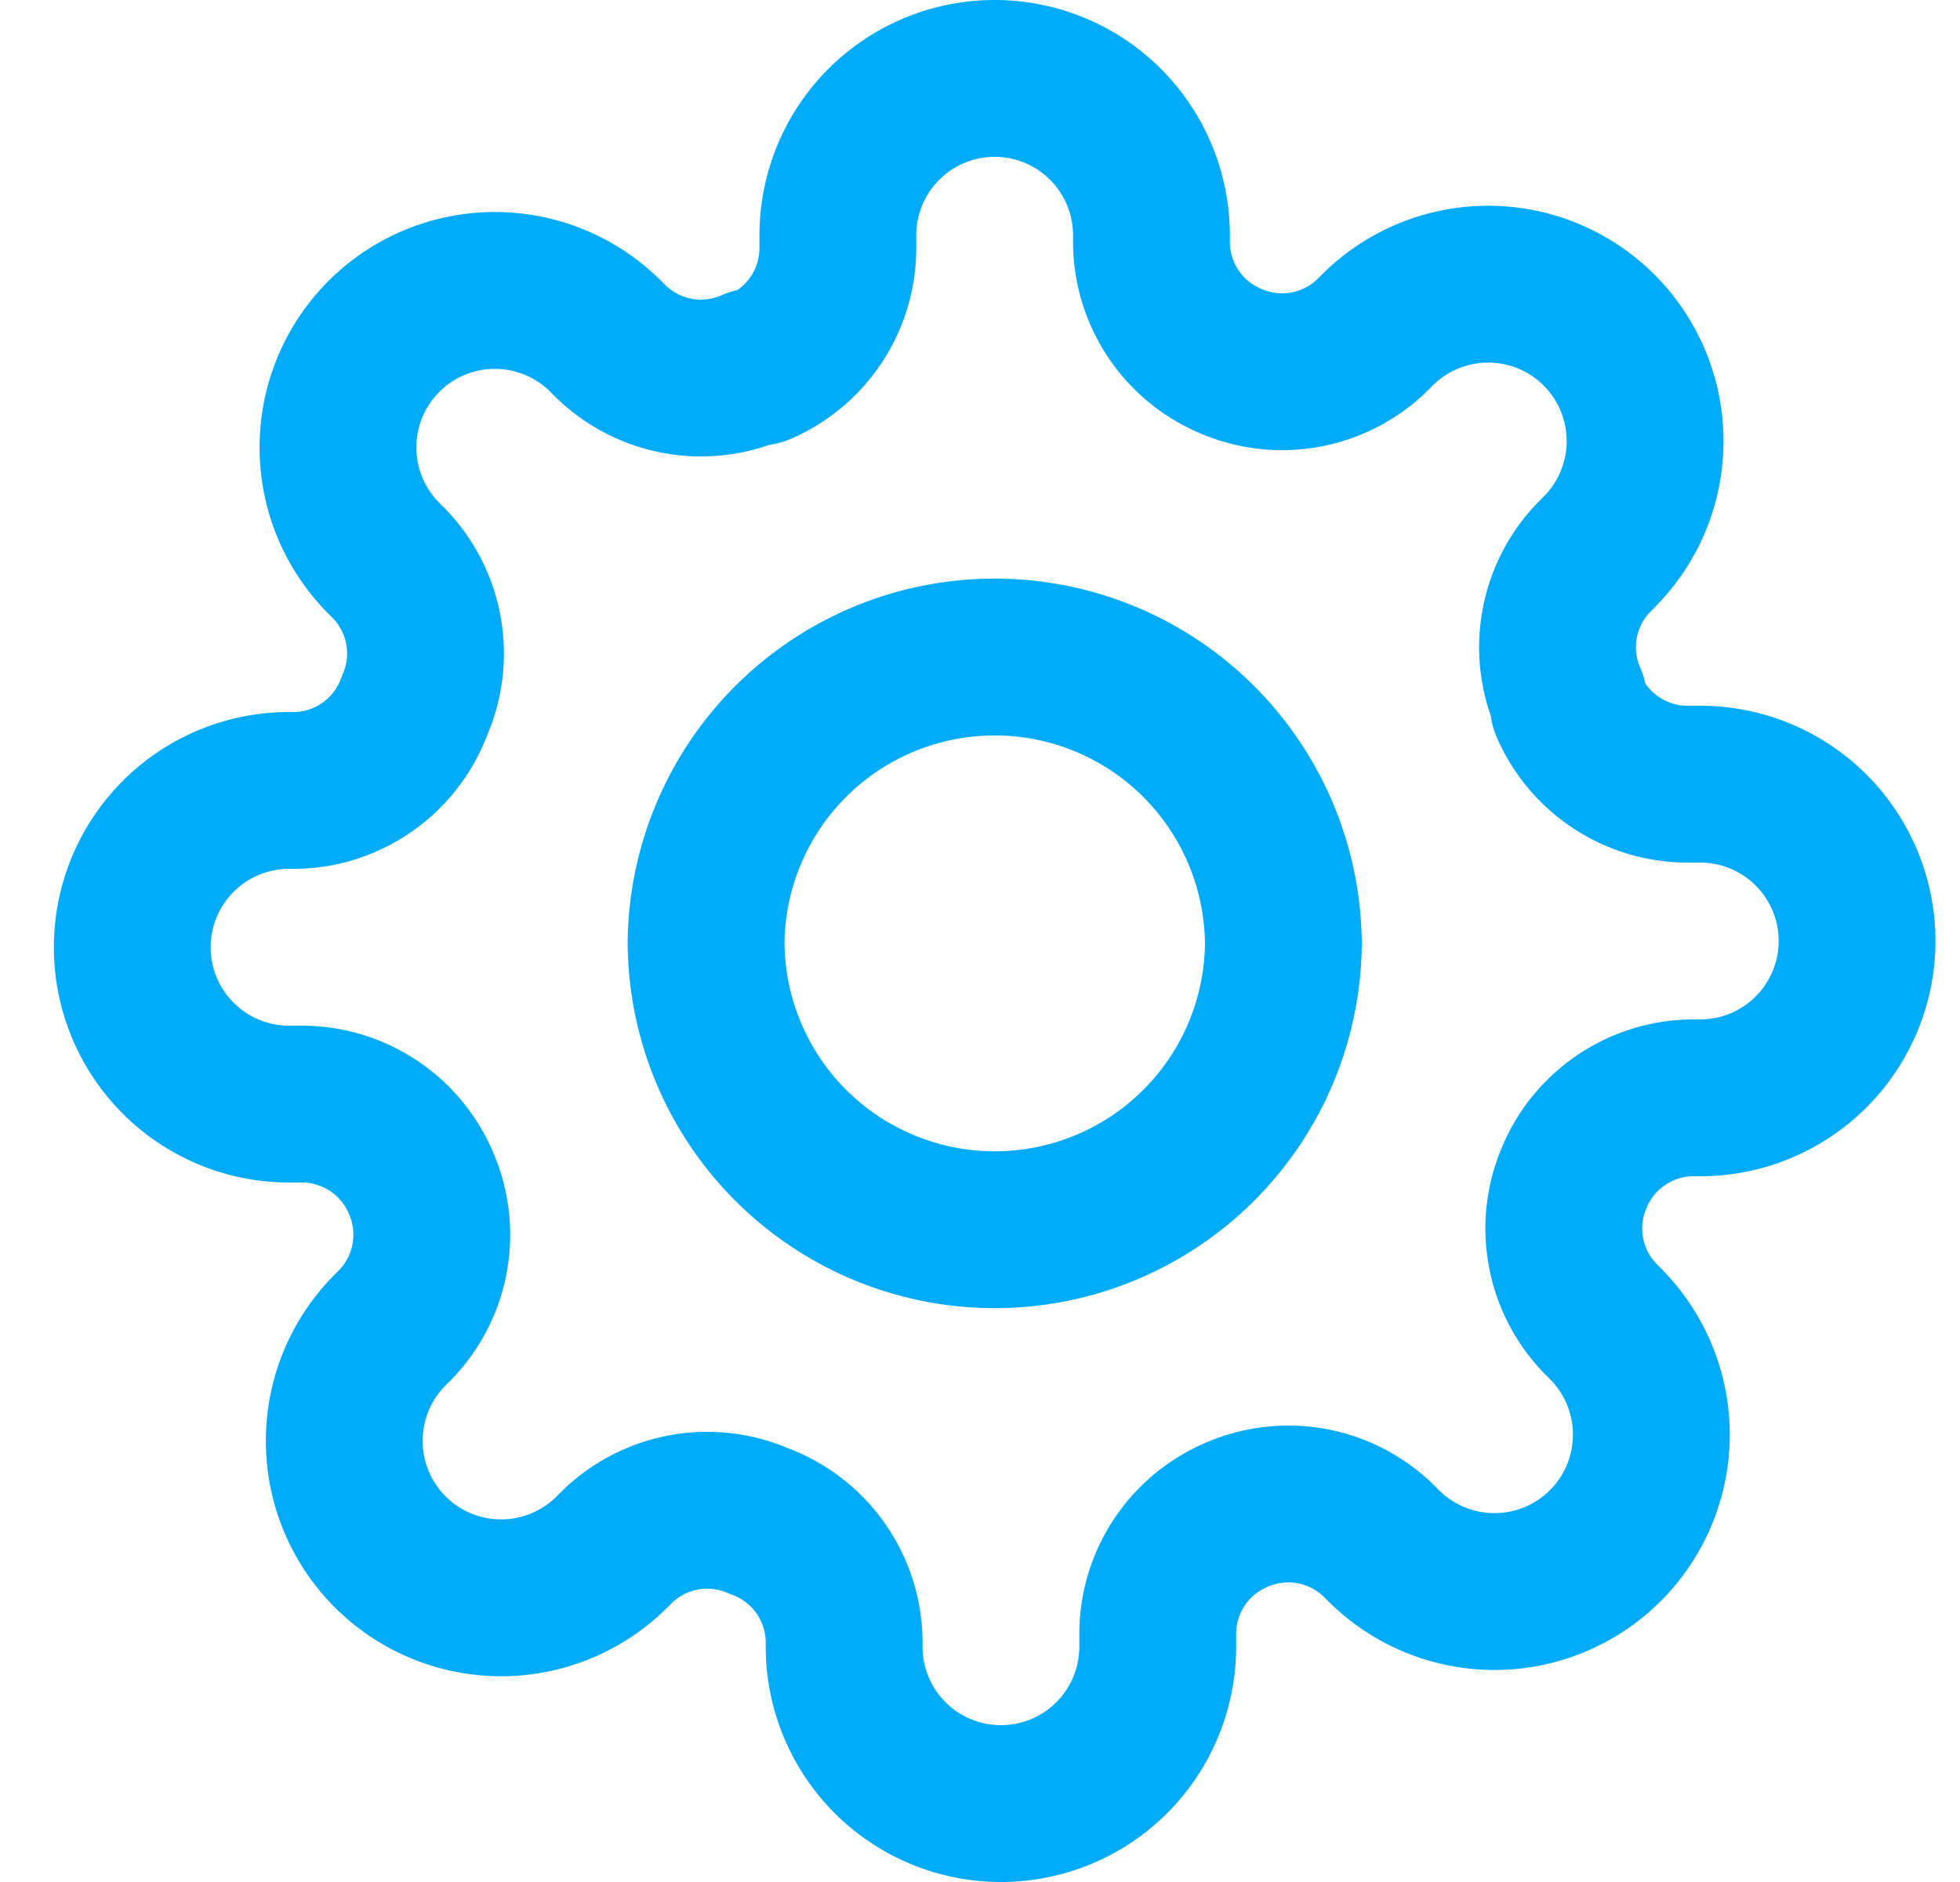
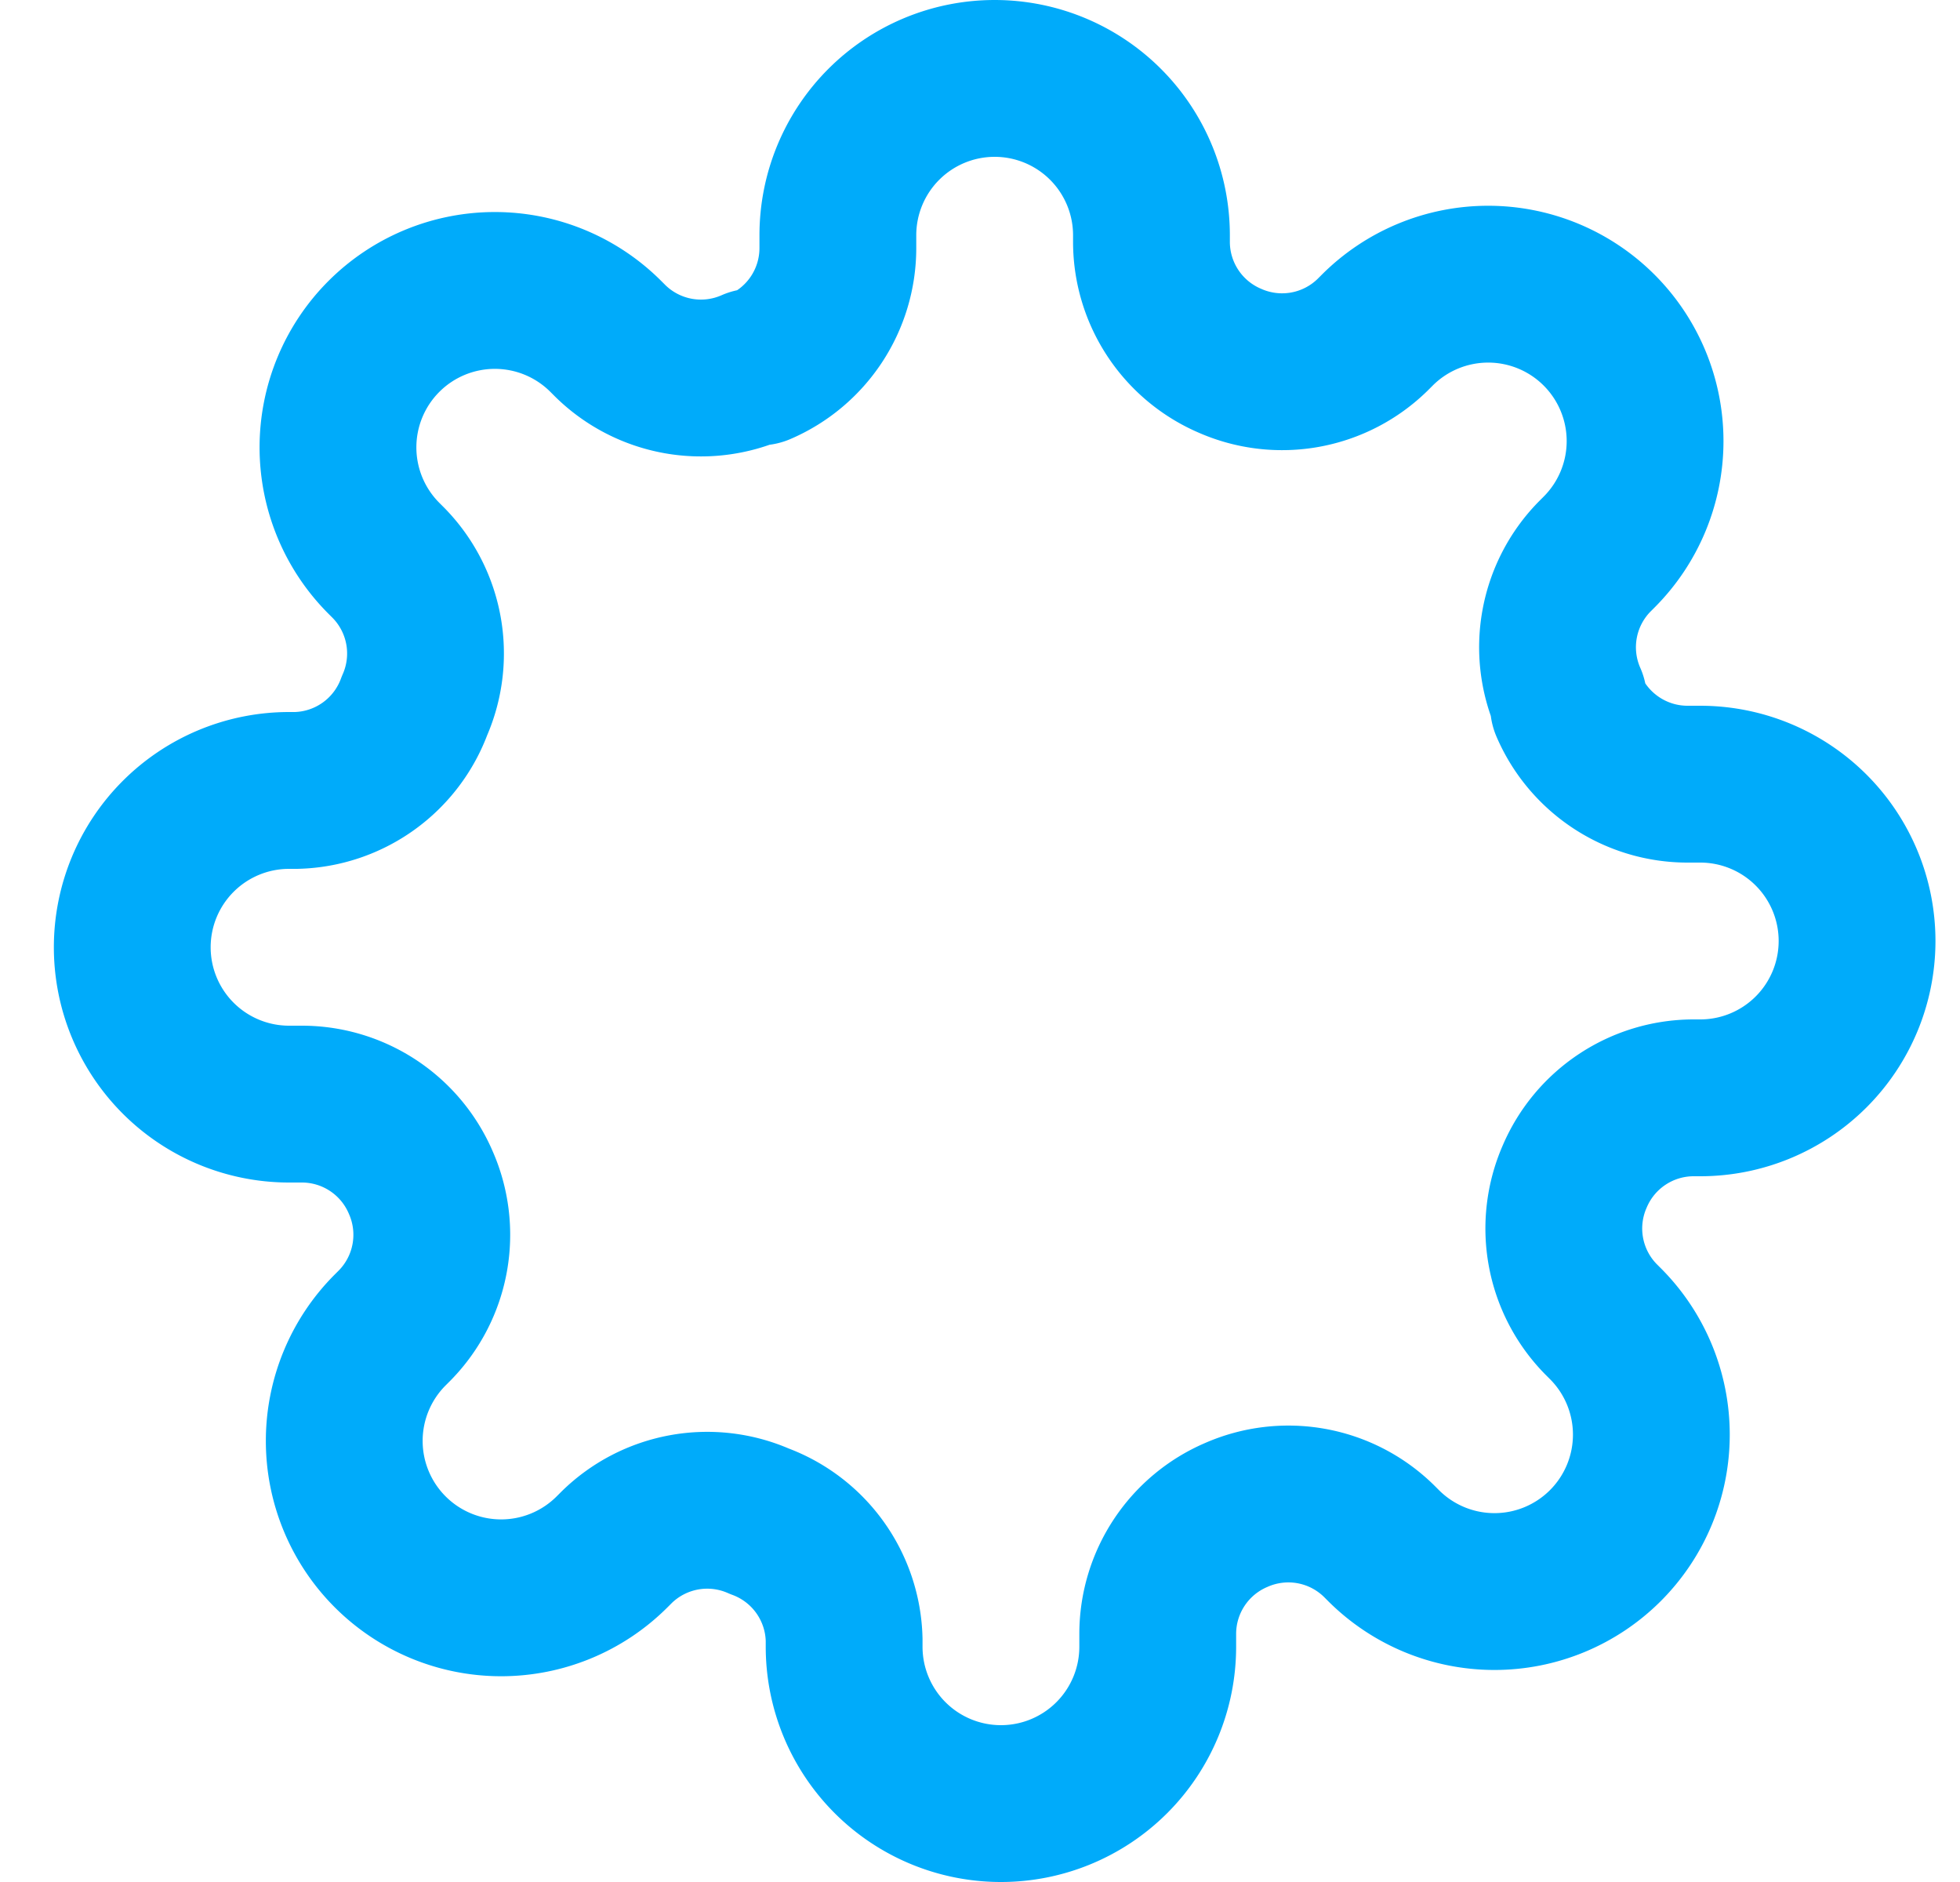
<svg xmlns="http://www.w3.org/2000/svg" width="25" height="24">
-   <path fill="none" stroke="#00abfa" stroke-linecap="round" stroke-linejoin="round" stroke-miterlimit="20" stroke-width="2" d="M16.37 12a3.682 3.682 0 1 1-7.364 0 3.682 3.682 0 0 1 7.363 0z" />
  <path fill="none" stroke="#00abfa" stroke-linecap="round" stroke-linejoin="round" stroke-miterlimit="20" stroke-width="2" d="M20.087 15a1.65 1.65 0 0 0 .33 1.82l.06.06a2 2 0 1 1-2.83 2.83l-.06-.06a1.65 1.65 0 0 0-1.82-.33 1.65 1.65 0 0 0-1 1.51V21a2 2 0 1 1-4 0v-.09a1.65 1.65 0 0 0-1.08-1.51 1.65 1.65 0 0 0-1.82.33l-.06.06a2 2 0 1 1-2.83-2.83l.06-.06a1.65 1.65 0 0 0 .33-1.82 1.65 1.65 0 0 0-1.51-1h-.17a2 2 0 1 1 0-4h.09A1.65 1.65 0 0 0 5.287 9a1.65 1.65 0 0 0-.33-1.82l-.06-.06a2 2 0 1 1 2.83-2.83l.06.06a1.65 1.65 0 0 0 1.82.33h.08a1.65 1.65 0 0 0 1-1.51V3a2 2 0 1 1 4 0v.09a1.65 1.65 0 0 0 1 1.51 1.65 1.65 0 0 0 1.82-.33l.06-.06a2 2 0 1 1 2.83 2.83l-.06.06a1.65 1.65 0 0 0-.33 1.82V9c.26.604.853.997 1.51 1h.17a2 2 0 1 1 0 4h-.09a1.65 1.65 0 0 0-1.51 1z" />
</svg>